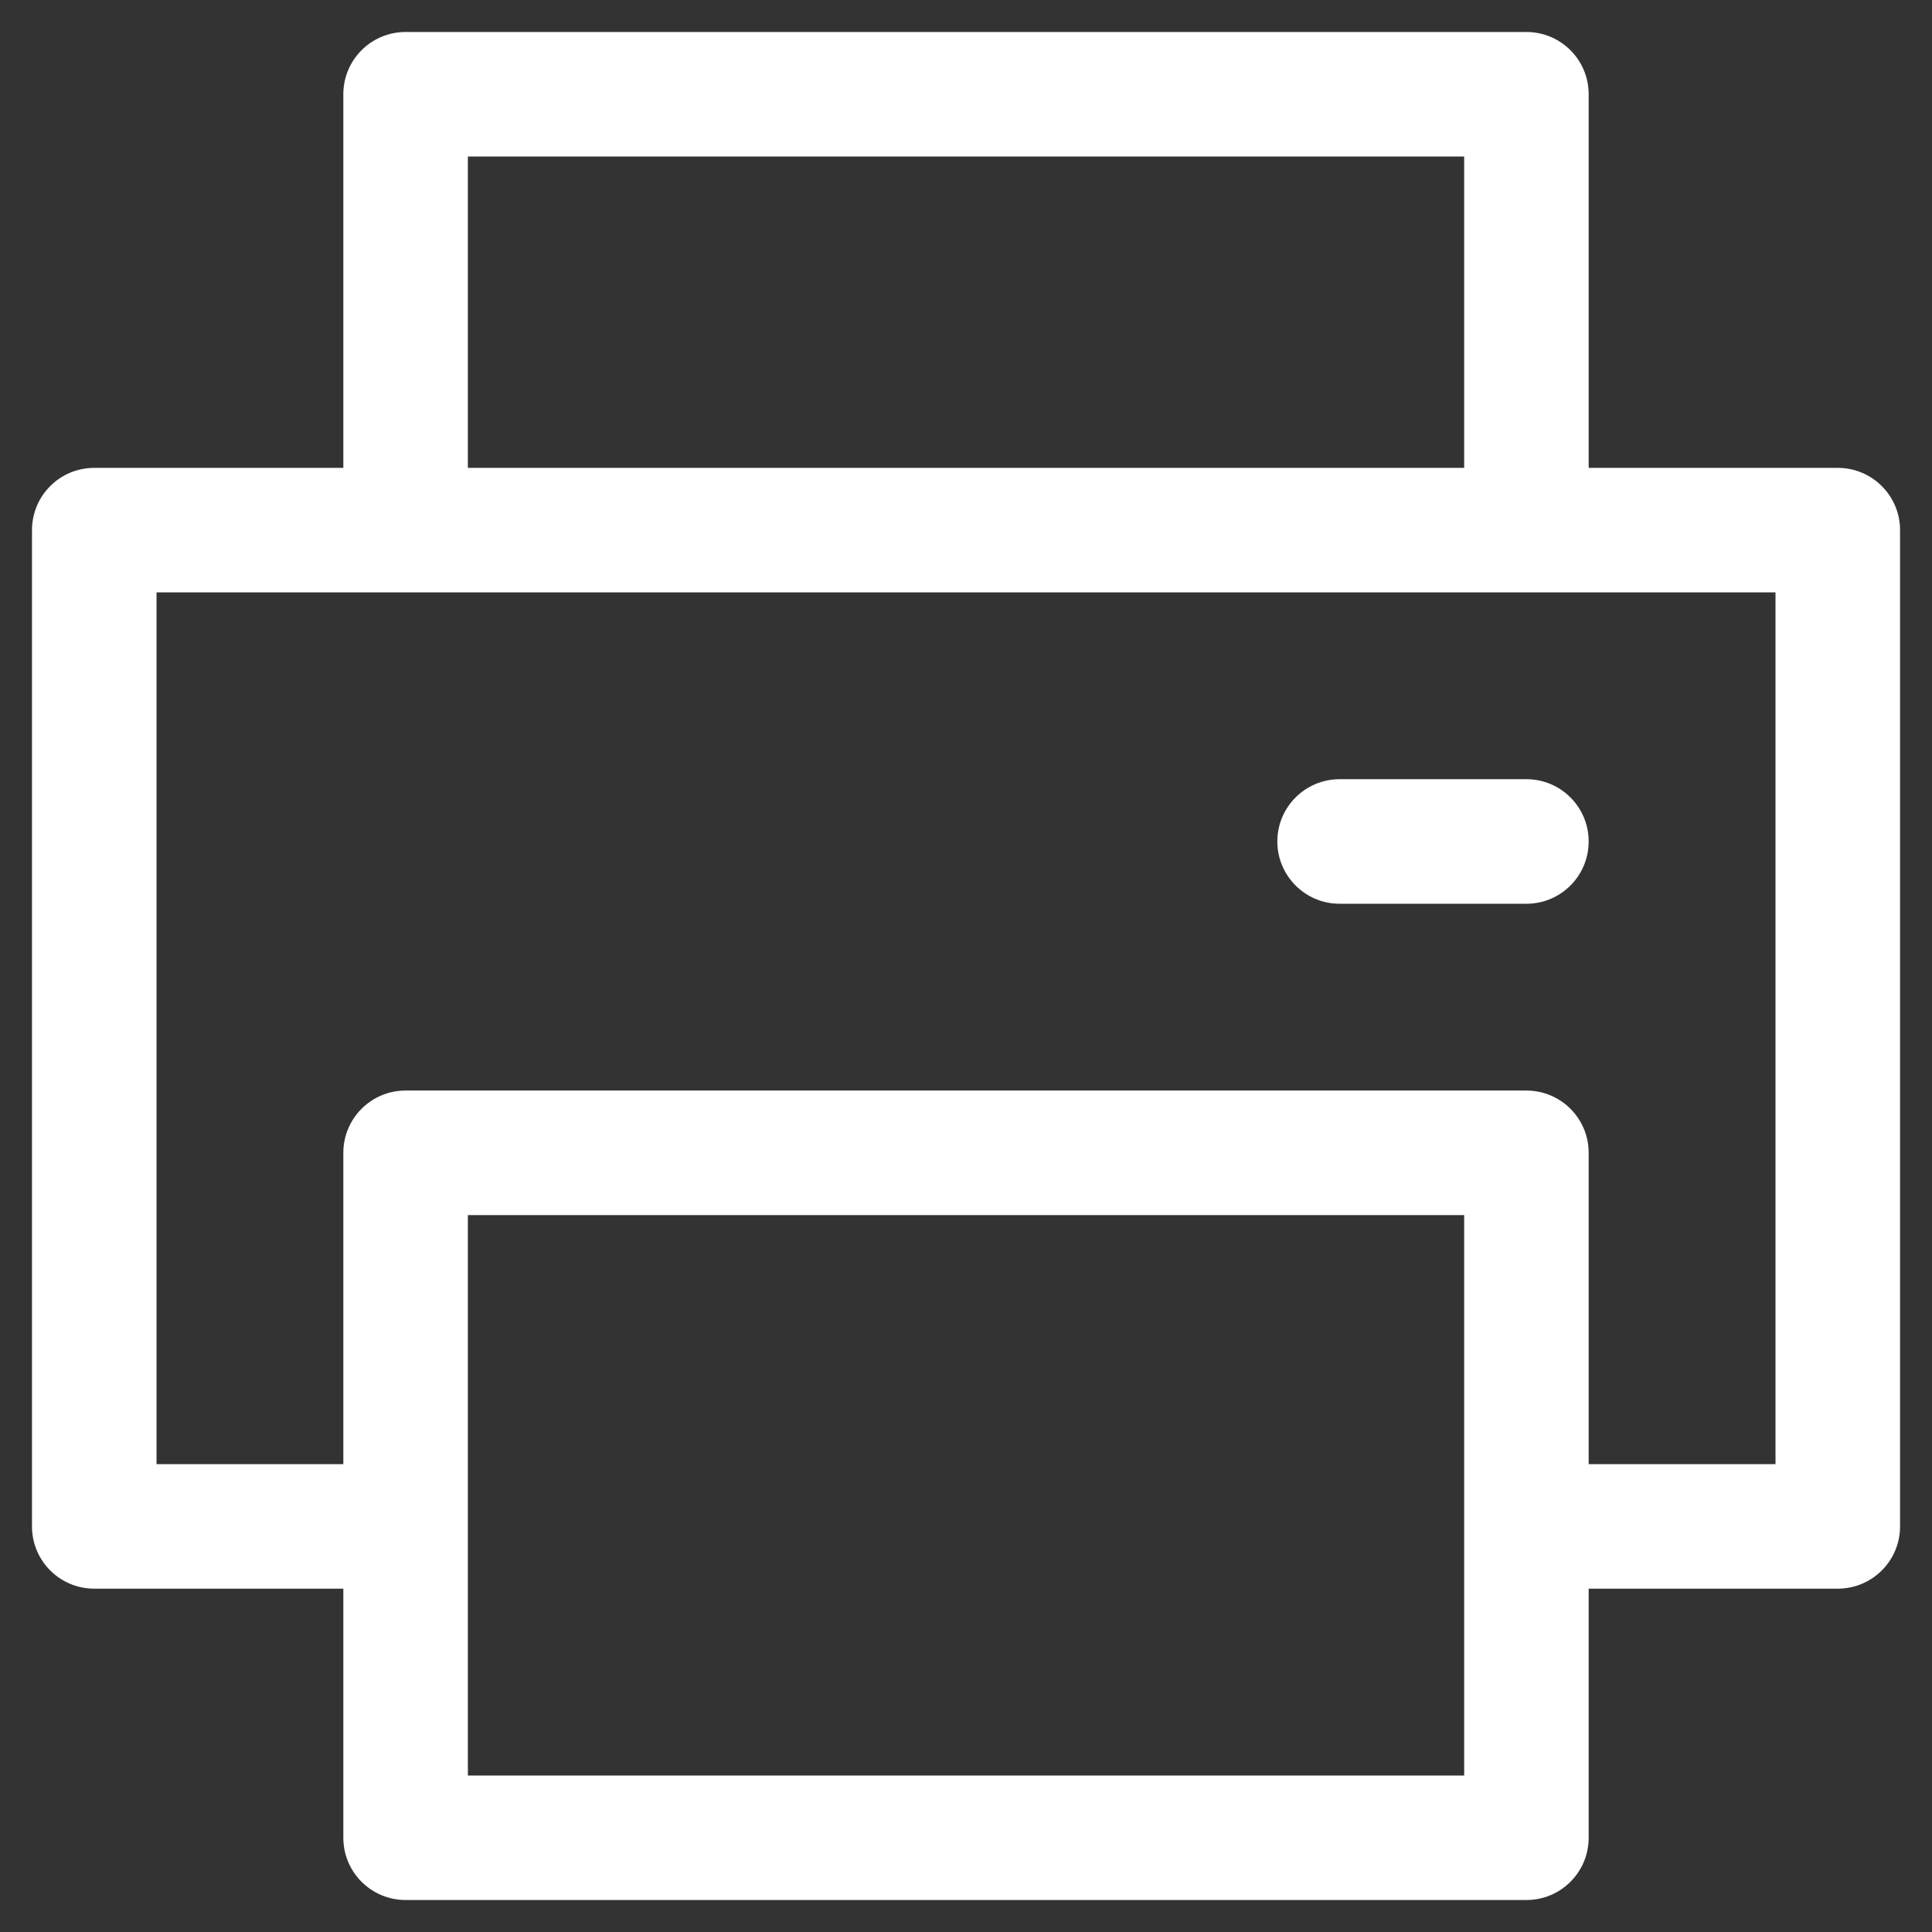
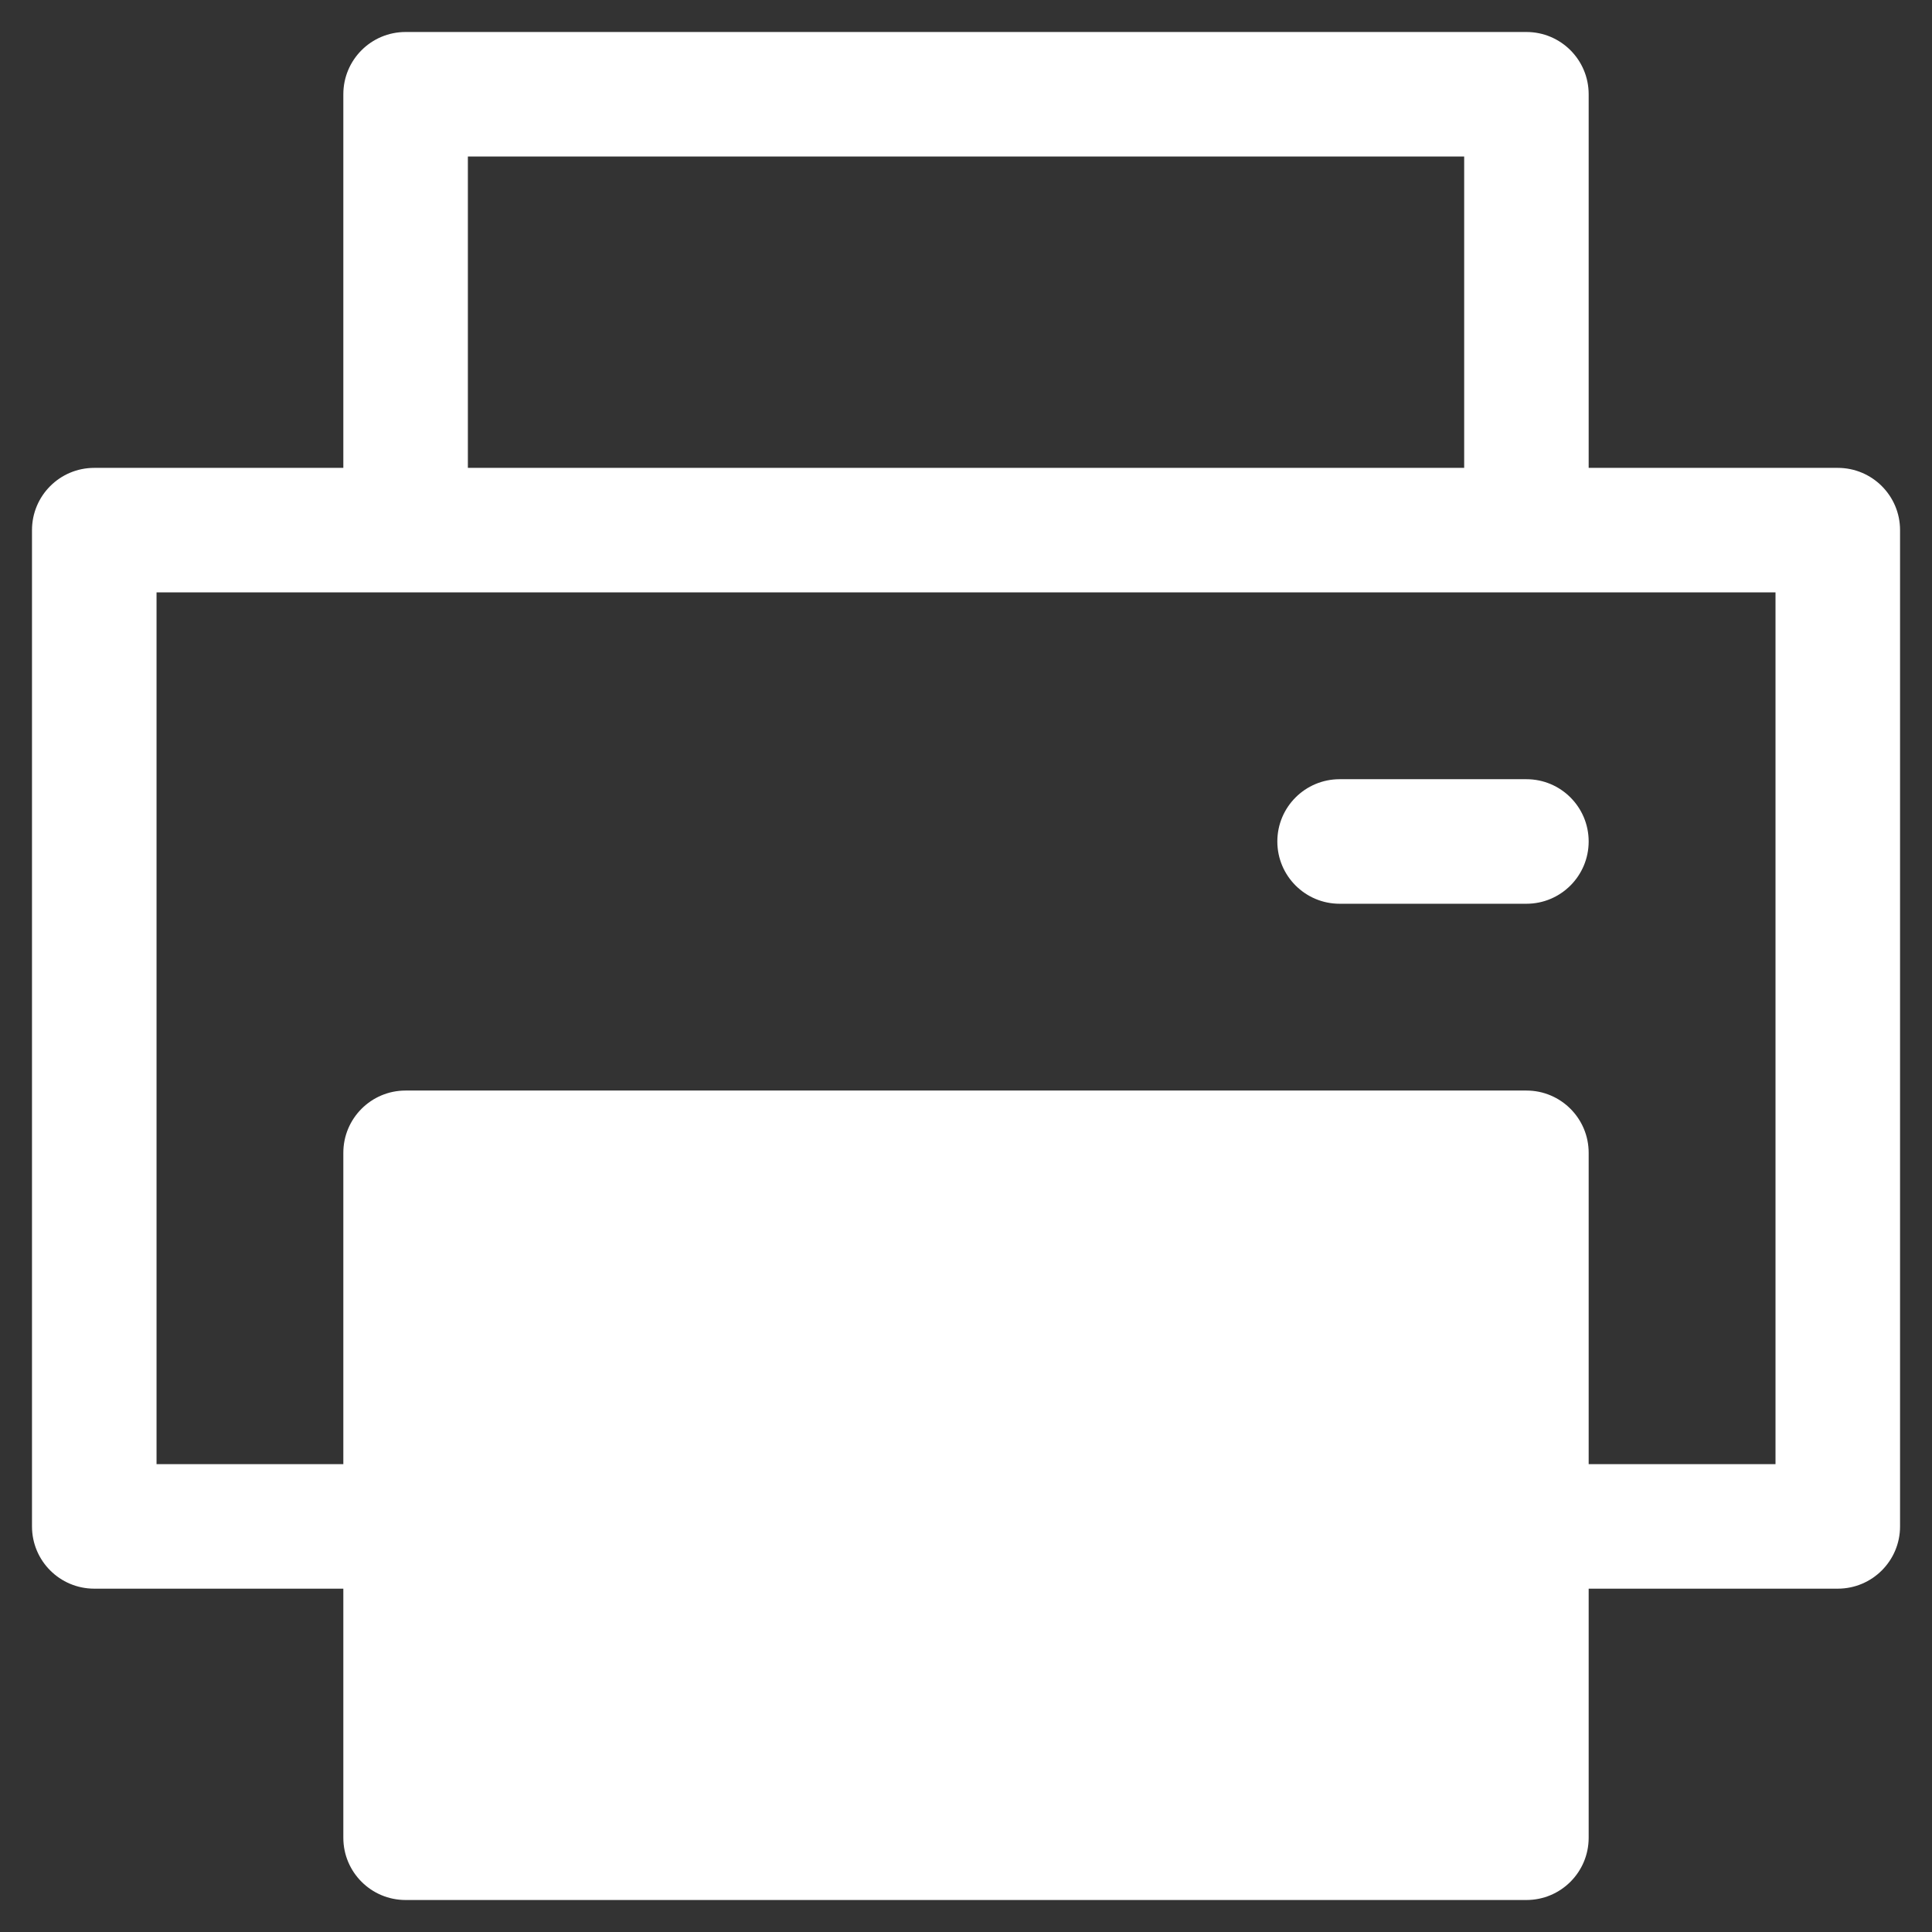
<svg xmlns="http://www.w3.org/2000/svg" width="41" height="41" viewBox="0 0 41 41" fill="none">
  <rect x="0" y="0" width="41" height="41" fill="#333333" stroke="none" />
-   <path fill-rule="evenodd" clip-rule="evenodd" d="M7.286 2C7.286 1.27 7.877 0.679 8.607 0.679H32.393C33.123 0.679 33.714 1.27 33.714 2V9.929H39C39.73 9.929 40.322 10.52 40.322 11.25V32.393C40.322 33.123 39.73 33.714 39 33.714H33.714V39C33.714 39.73 33.123 40.321 32.393 40.321H8.607C7.877 40.321 7.286 39.73 7.286 39V33.714H2C1.27 33.714 0.679 33.123 0.679 32.393V11.25C0.679 10.52 1.27 9.929 2 9.929H7.286V2ZM3.322 12.571V31.071H7.286V24.464C7.286 23.735 7.877 23.143 8.607 23.143H32.393C33.123 23.143 33.714 23.735 33.714 24.464V31.071H37.679V12.571H3.322ZM31.072 9.929H9.929V3.321H31.072V9.929ZM31.072 25.786H9.929V37.679H31.072V25.786ZM27.107 17.857C27.107 17.127 27.699 16.536 28.429 16.536H32.393C33.123 16.536 33.714 17.127 33.714 17.857C33.714 18.587 33.123 19.179 32.393 19.179H28.429C27.699 19.179 27.107 18.587 27.107 17.857Z" fill="white" />
+   <path fill-rule="evenodd" clip-rule="evenodd" d="M7.286 2C7.286 1.27 7.877 0.679 8.607 0.679H32.393C33.123 0.679 33.714 1.27 33.714 2V9.929H39C39.73 9.929 40.322 10.52 40.322 11.25V32.393C40.322 33.123 39.73 33.714 39 33.714H33.714V39C33.714 39.73 33.123 40.321 32.393 40.321H8.607C7.877 40.321 7.286 39.73 7.286 39V33.714H2C1.27 33.714 0.679 33.123 0.679 32.393V11.25C0.679 10.52 1.27 9.929 2 9.929H7.286V2ZM3.322 12.571V31.071H7.286V24.464C7.286 23.735 7.877 23.143 8.607 23.143H32.393C33.123 23.143 33.714 23.735 33.714 24.464V31.071H37.679V12.571H3.322ZM31.072 9.929H9.929V3.321H31.072V9.929ZM31.072 25.786H9.929V37.679V25.786ZM27.107 17.857C27.107 17.127 27.699 16.536 28.429 16.536H32.393C33.123 16.536 33.714 17.127 33.714 17.857C33.714 18.587 33.123 19.179 32.393 19.179H28.429C27.699 19.179 27.107 18.587 27.107 17.857Z" fill="white" />
</svg>